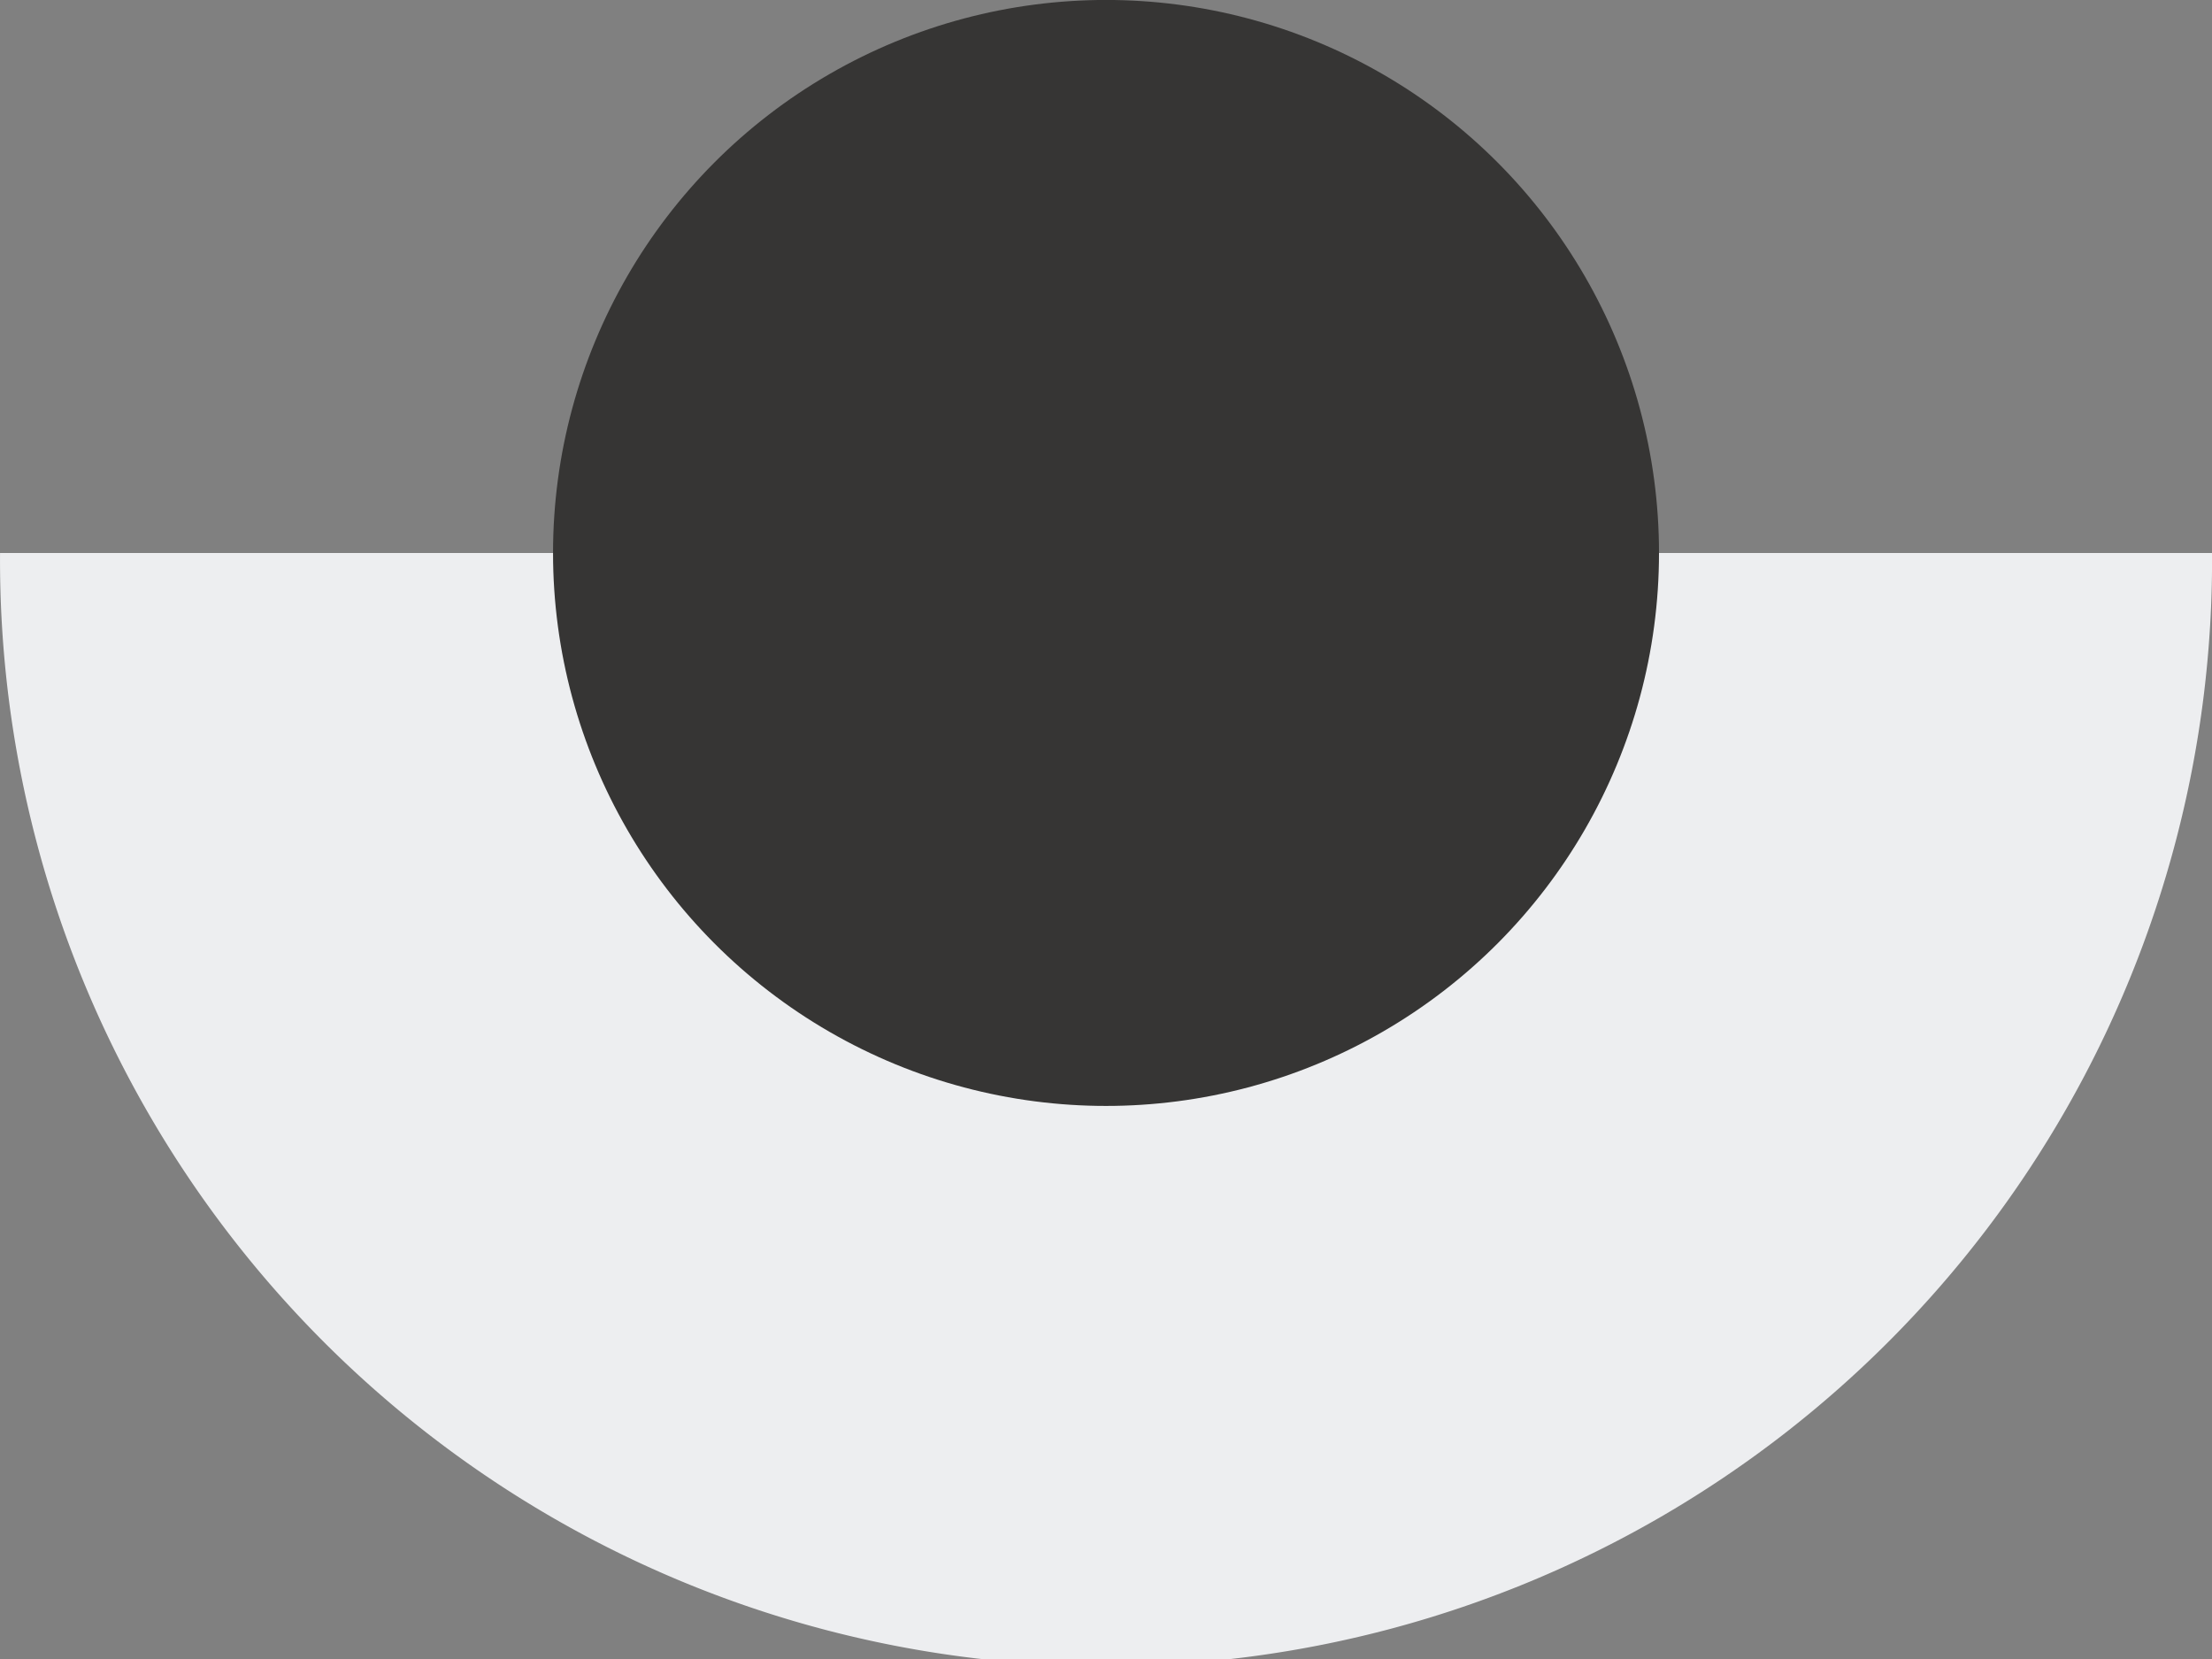
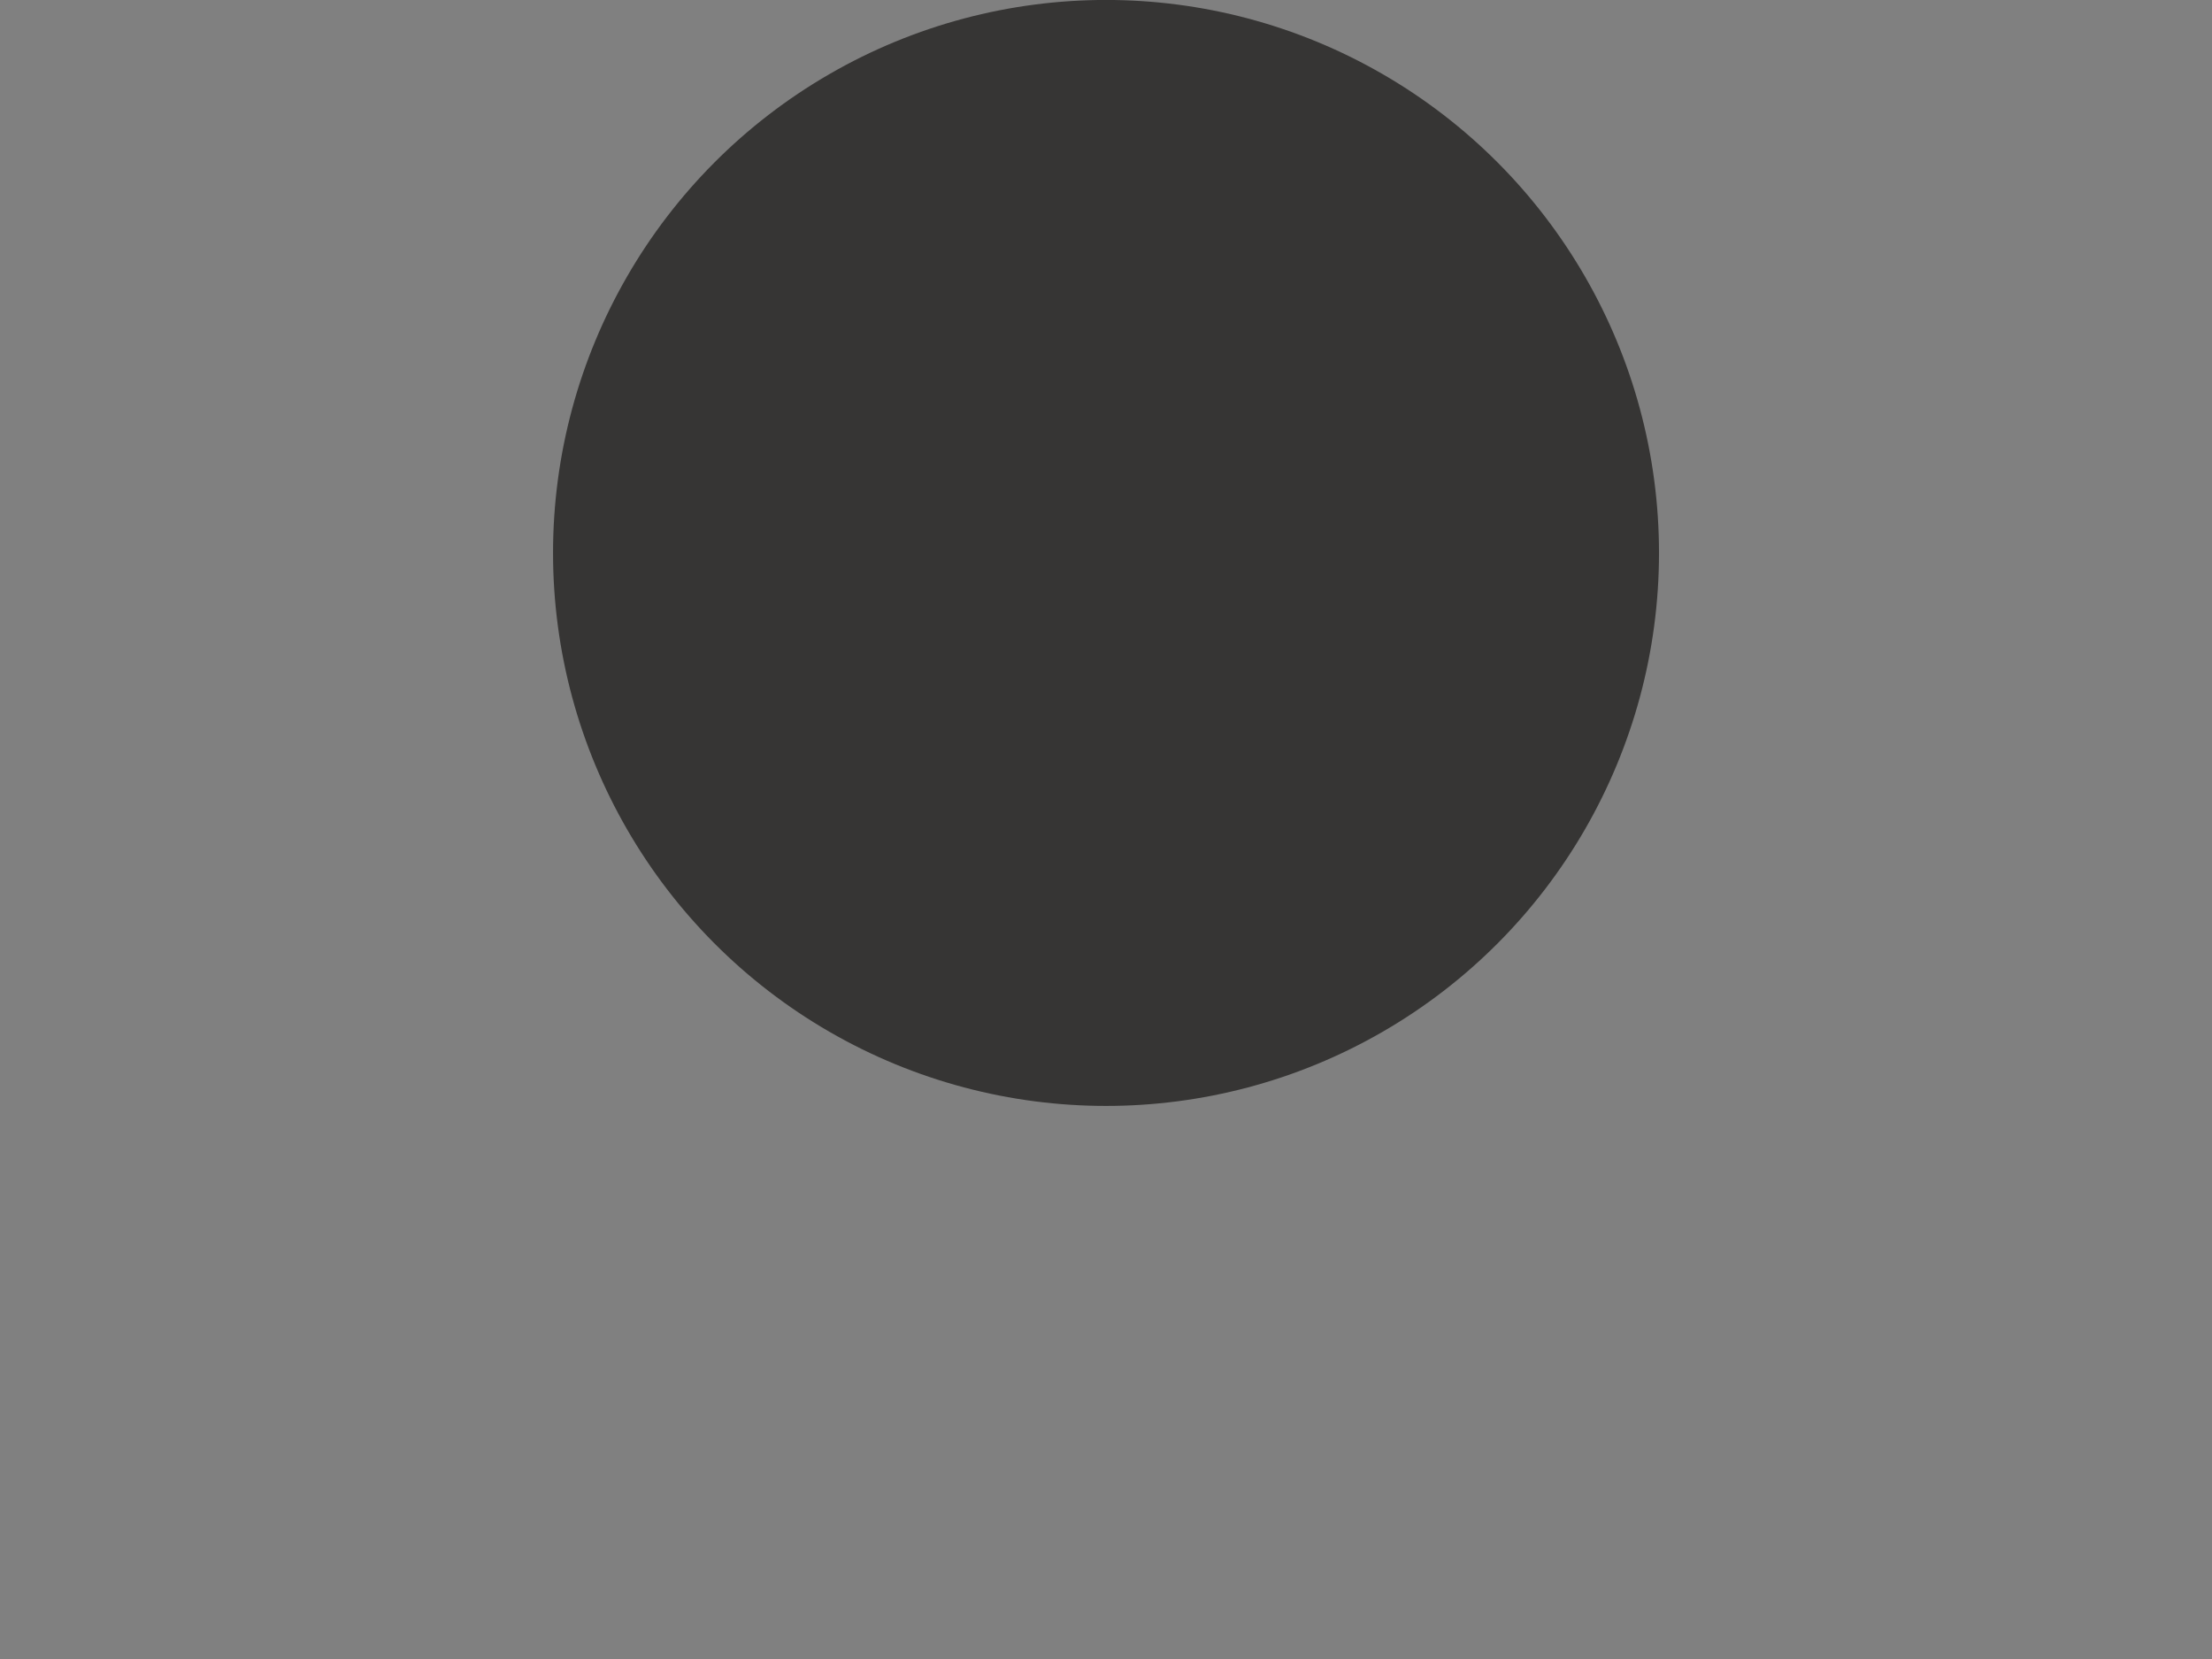
<svg xmlns="http://www.w3.org/2000/svg" width="49.245" height="36.934" viewBox="0 0 49.245 36.934">
  <rect x="0" y="0" width="49.245" height="36.934" fill="#808080" stroke="none" />
  <g id="Grupo_1778" data-name="Grupo 1778" transform="translate(-1347 -1369.287)">
    <g id="Grupo_16" data-name="Grupo 16" transform="translate(330.543 1948)">
-       <path id="Trazado_14" data-name="Trazado 14" d="M725.671,1041.637a24.623,24.623,0,1,1-49.245,0Z" transform="translate(340.032 -1608.039)" fill="#edeef0" />
      <circle id="Elipse_17" data-name="Elipse 17" cx="12.311" cy="12.311" r="12.311" transform="translate(1028.769 -578.714)" fill="#363534" />
    </g>
  </g>
</svg>